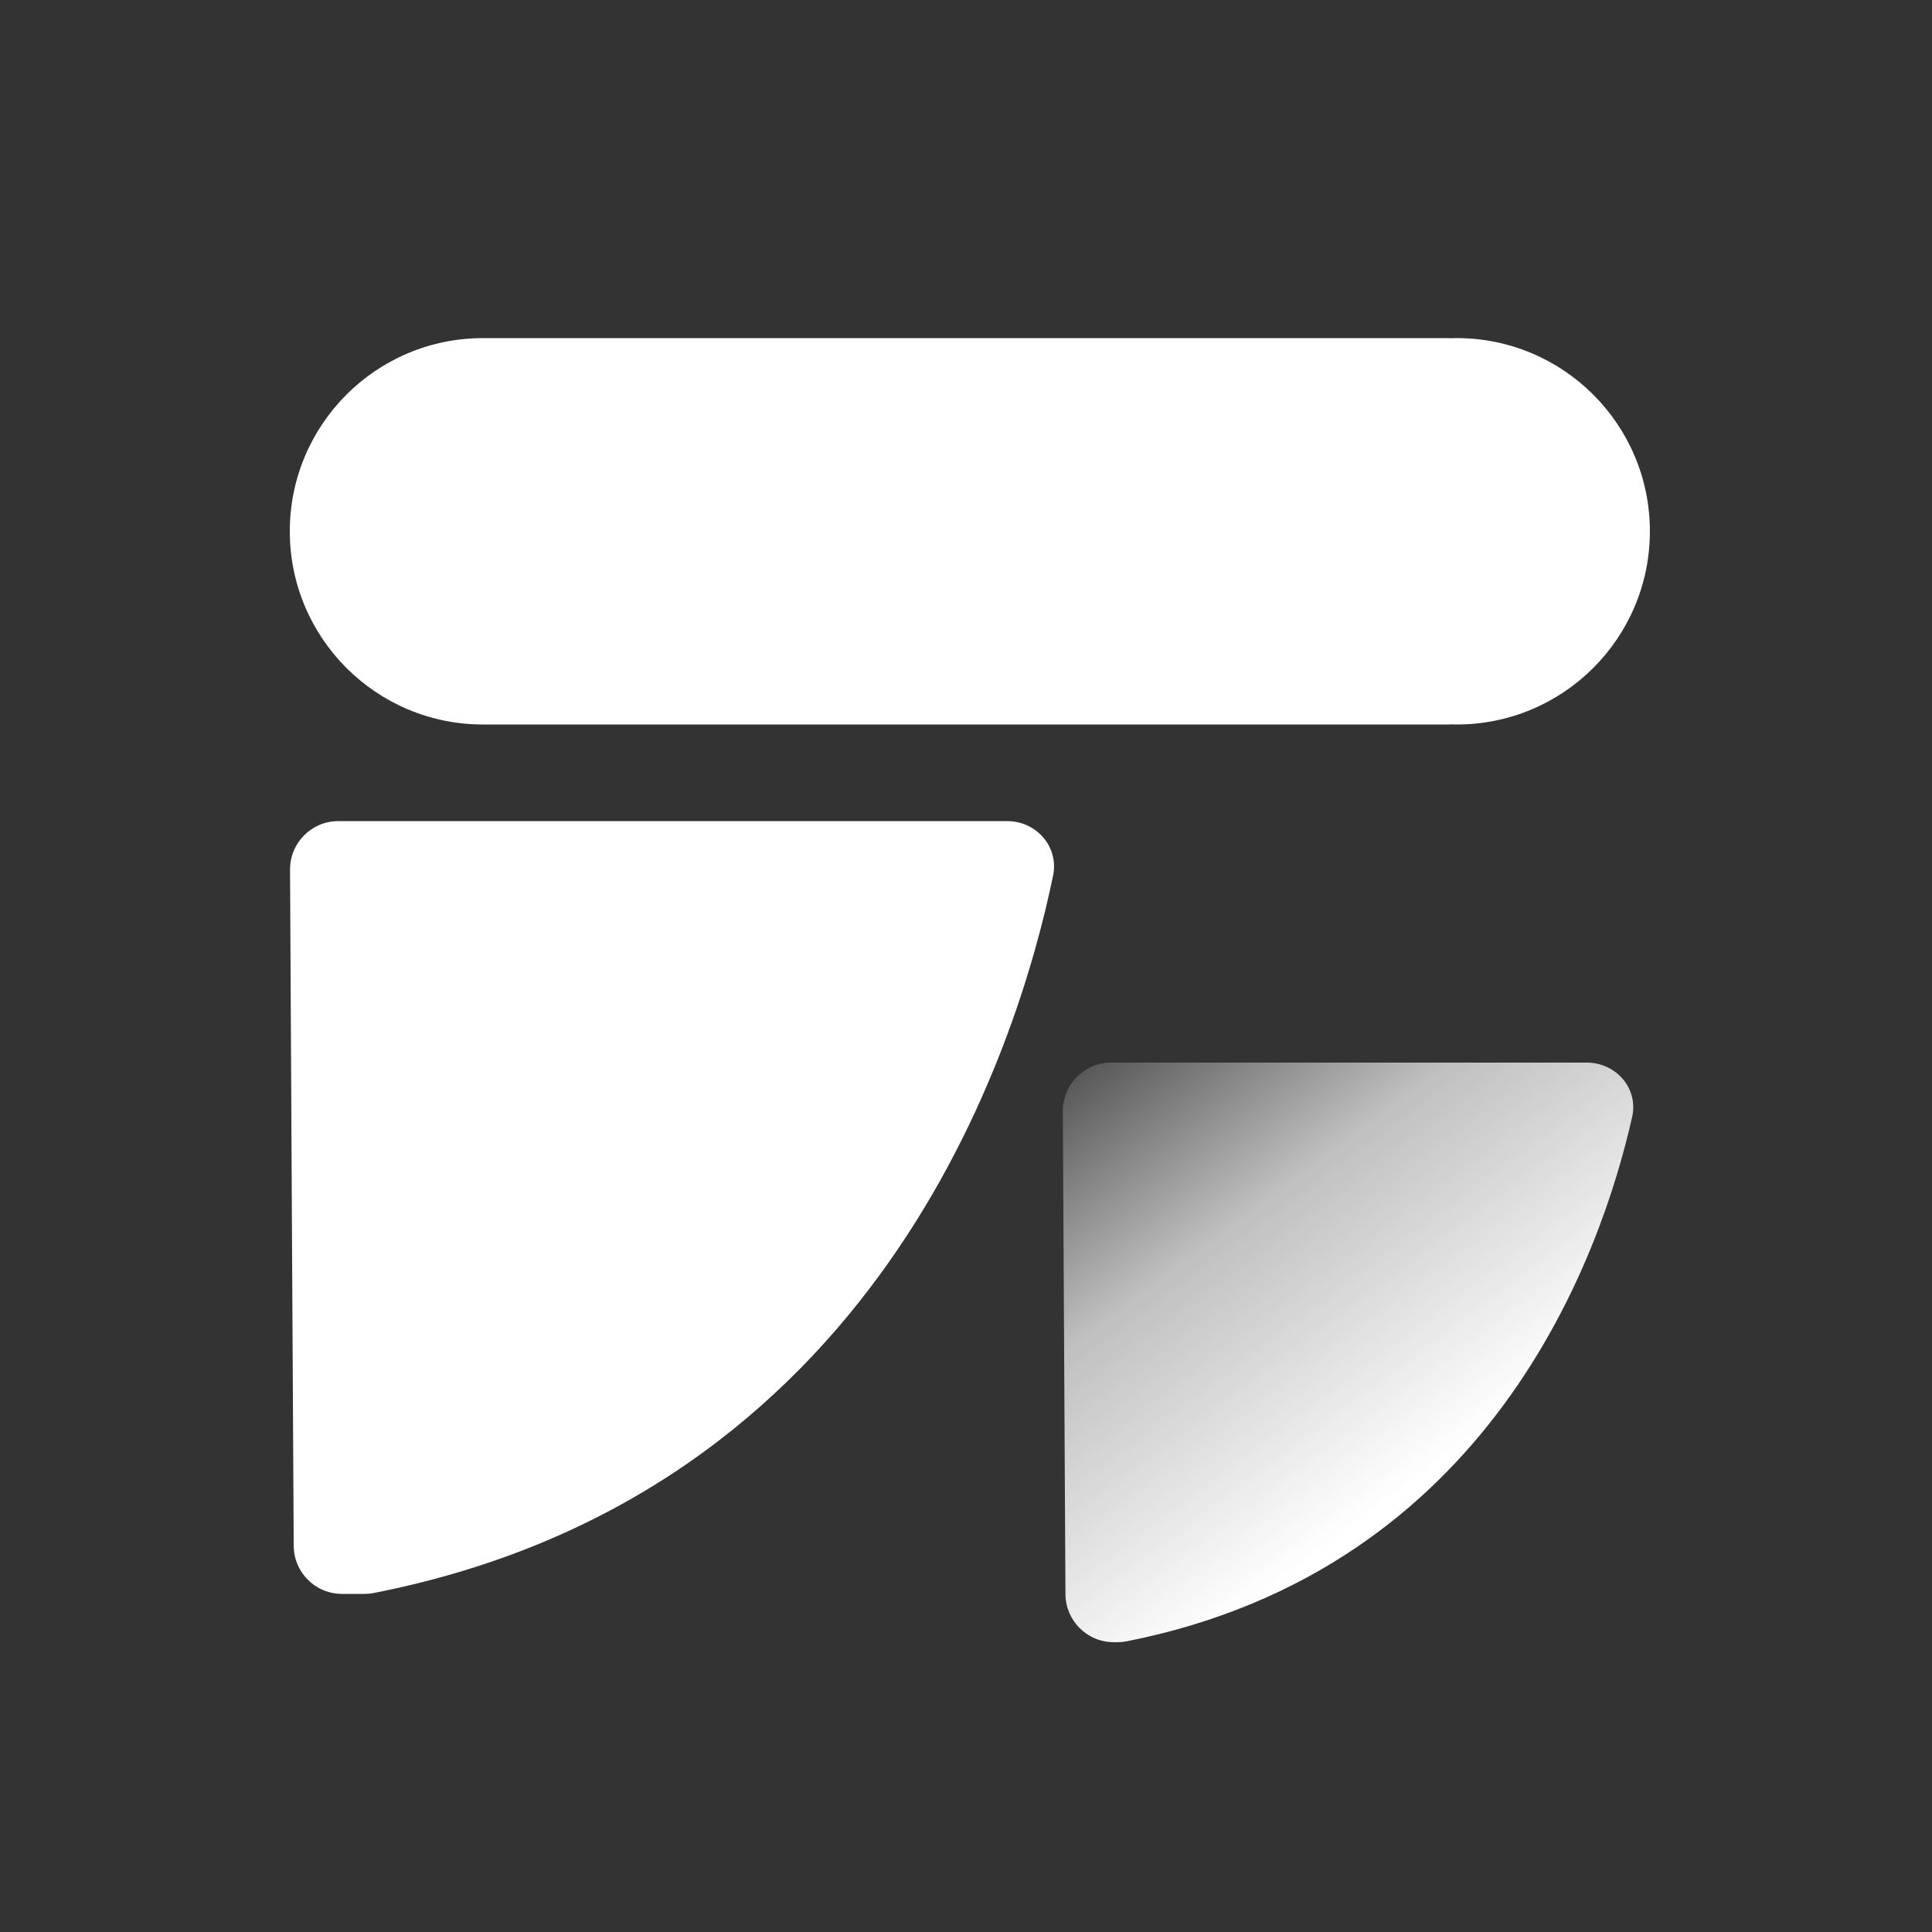
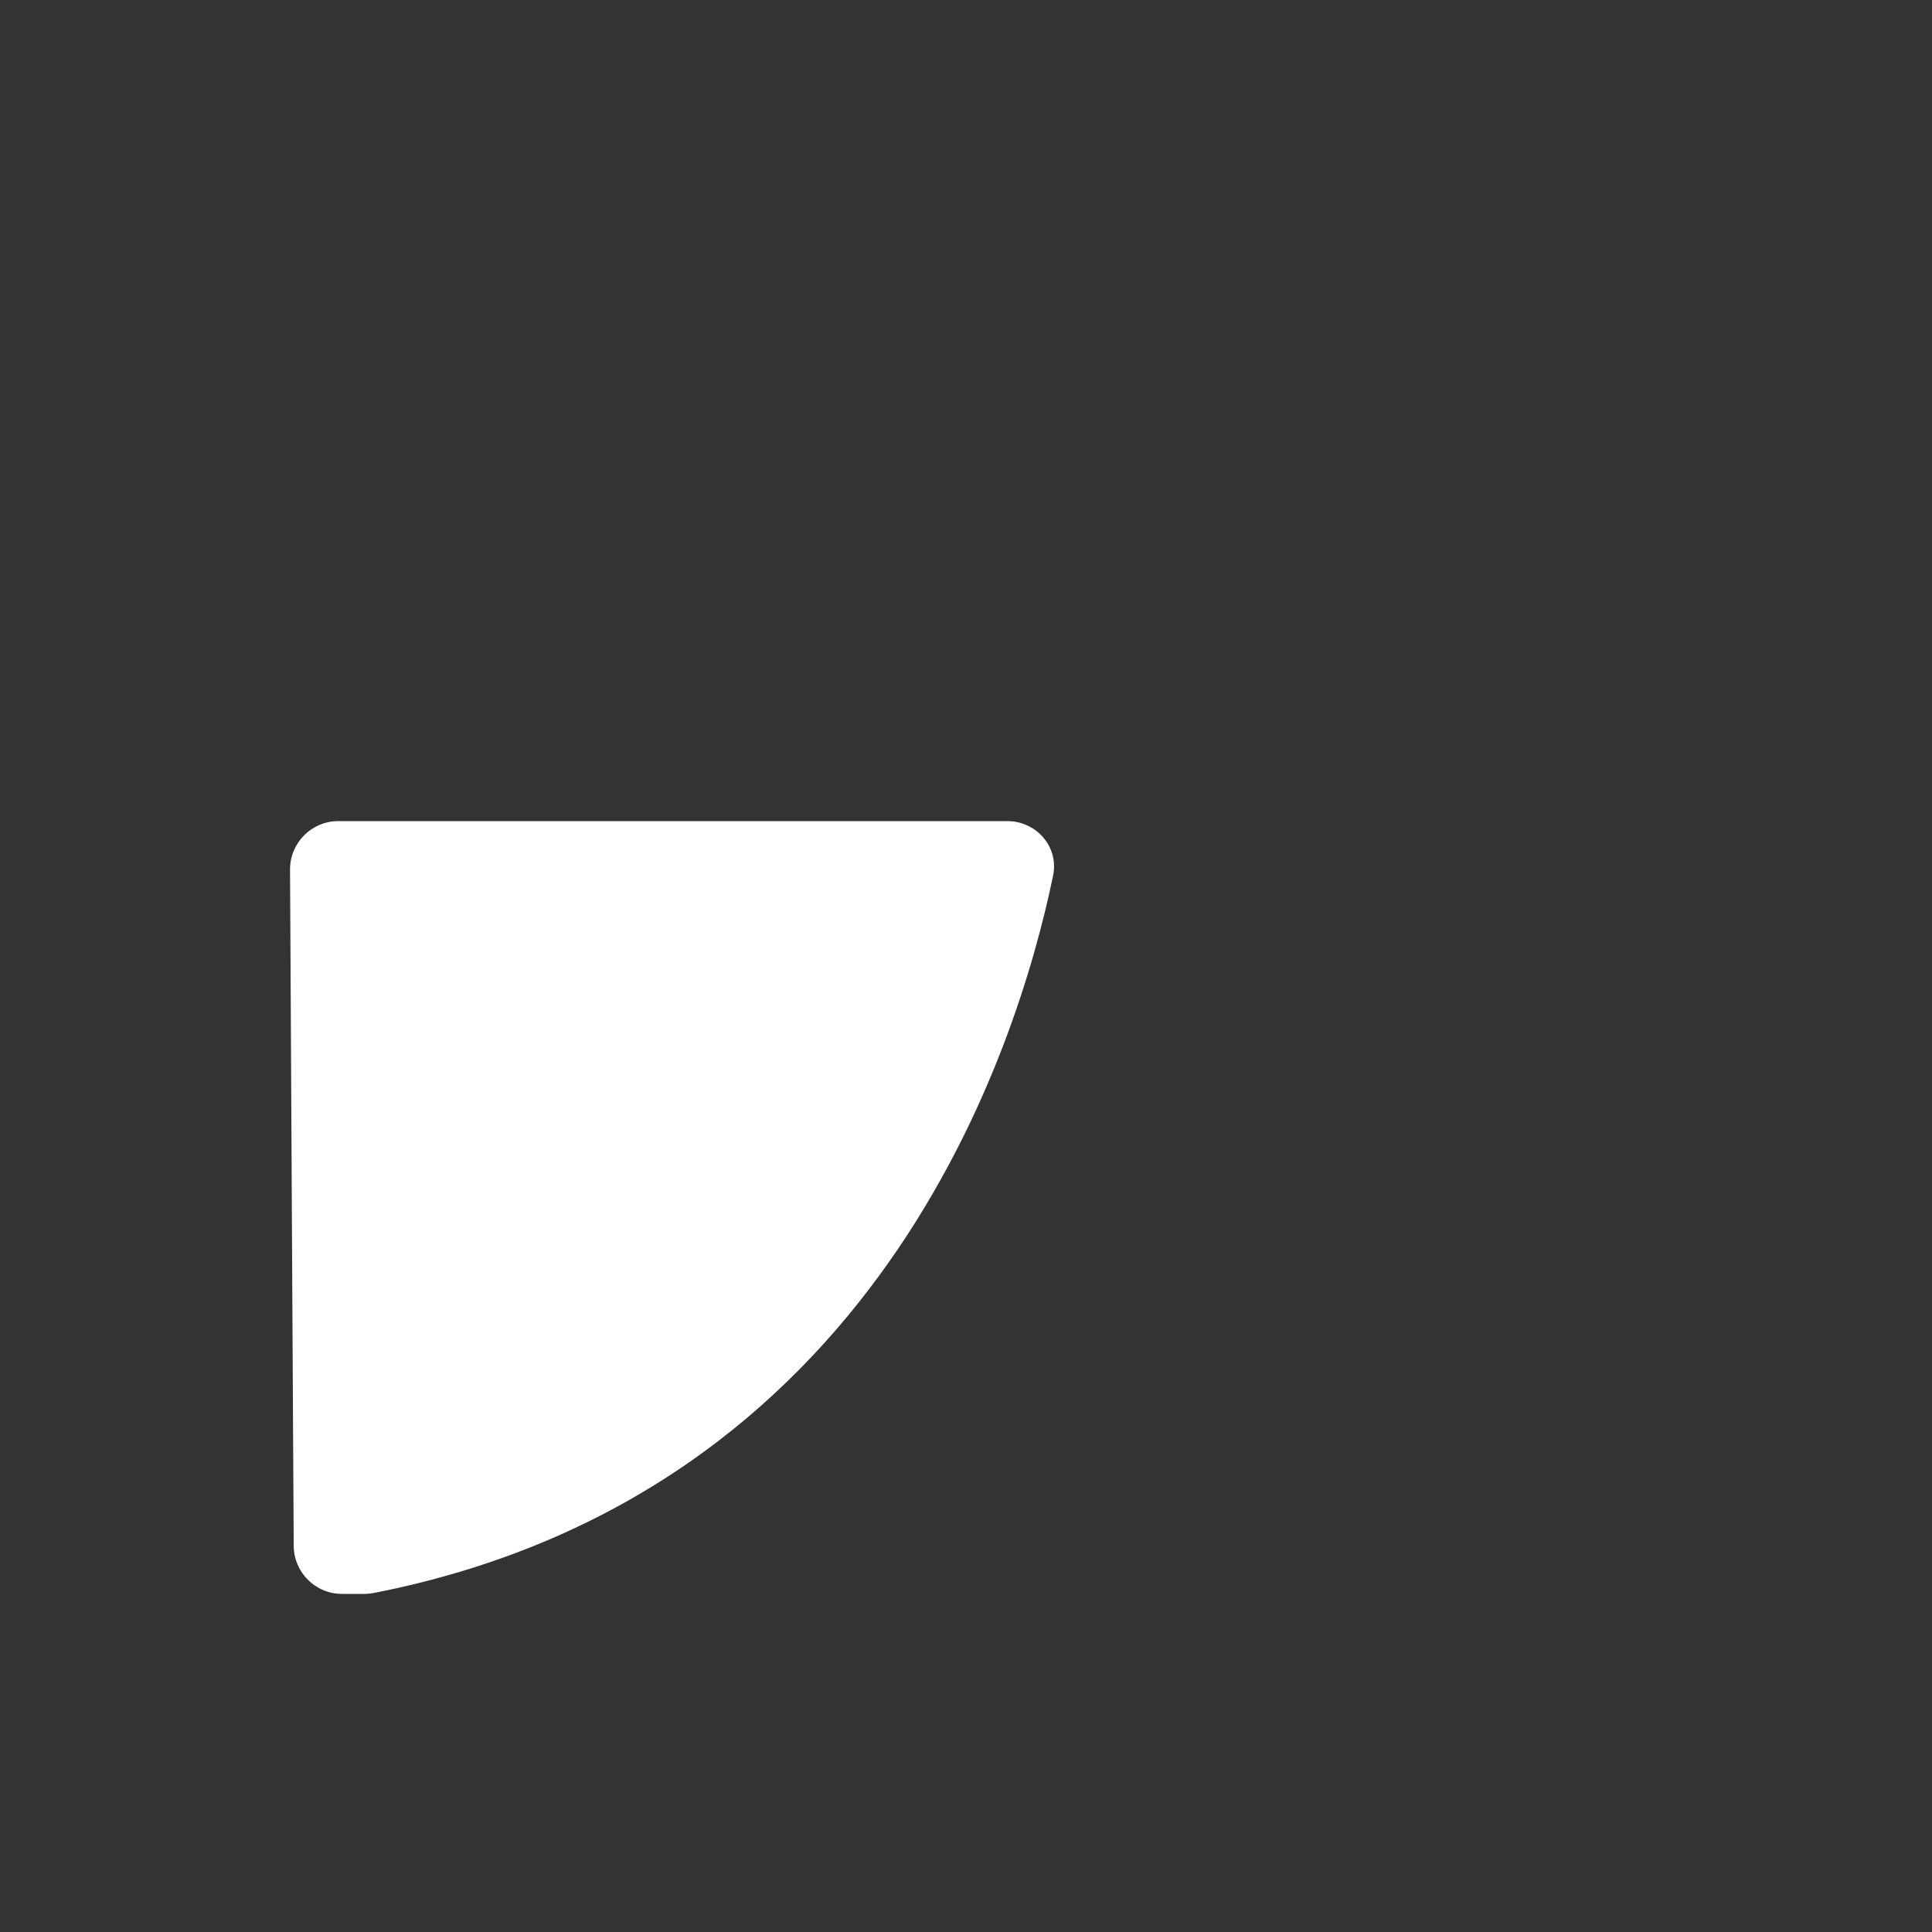
<svg xmlns="http://www.w3.org/2000/svg" width="40" height="40" viewBox="0 0 40 40" fill="none">
  <rect x="0" y="0" width="40" height="40" fill="#333333" stroke="none" />
  <path d="M13.043 17L7.005 17C6.451 17 6.002 17.451 6.005 18.005L6.045 25.527L6.081 32.005C6.084 32.556 6.531 33 7.081 33L7.546 33C7.609 33 7.673 32.994 7.735 32.982C18.163 30.936 21.062 21.716 21.803 18.128C21.926 17.533 21.459 17 20.852 17L13.043 17Z" fill="white" />
-   <path fill-rule="evenodd" clip-rule="evenodd" d="M10 7H14H22H30V7.003C30.053 7.001 30.106 7 30.159 7C32.368 7 34.159 8.791 34.159 11C34.159 13.209 32.368 15 30.159 15C30.106 15 30.053 14.999 30 14.997V15H22H14H10H10C7.791 15 6 13.209 6 11C6 8.791 7.791 7 10 7H10Z" fill="white" />
-   <path d="M27.282 22L23.005 22C22.451 22 22.002 22.451 22.005 23.005L22.034 28.395L22.059 33.005C22.062 33.556 22.509 34 23.059 34L23.136 34C23.198 34 23.263 33.994 23.325 33.982C30.869 32.489 33.148 25.985 33.792 23.125C33.925 22.534 33.459 22 32.852 22L27.282 22Z" fill="url(#paint0_linear_1723_46475)" />
  <defs>
    <linearGradient id="paint0_linear_1723_46475" x1="22" y1="20.5" x2="29.5" y2="30.5" gradientUnits="userSpaceOnUse">
      <stop stop-color="white" stop-opacity="0" />
      <stop offset="0.479" stop-color="white" stop-opacity="0.688" />
      <stop offset="1" stop-color="white" />
    </linearGradient>
  </defs>
</svg>